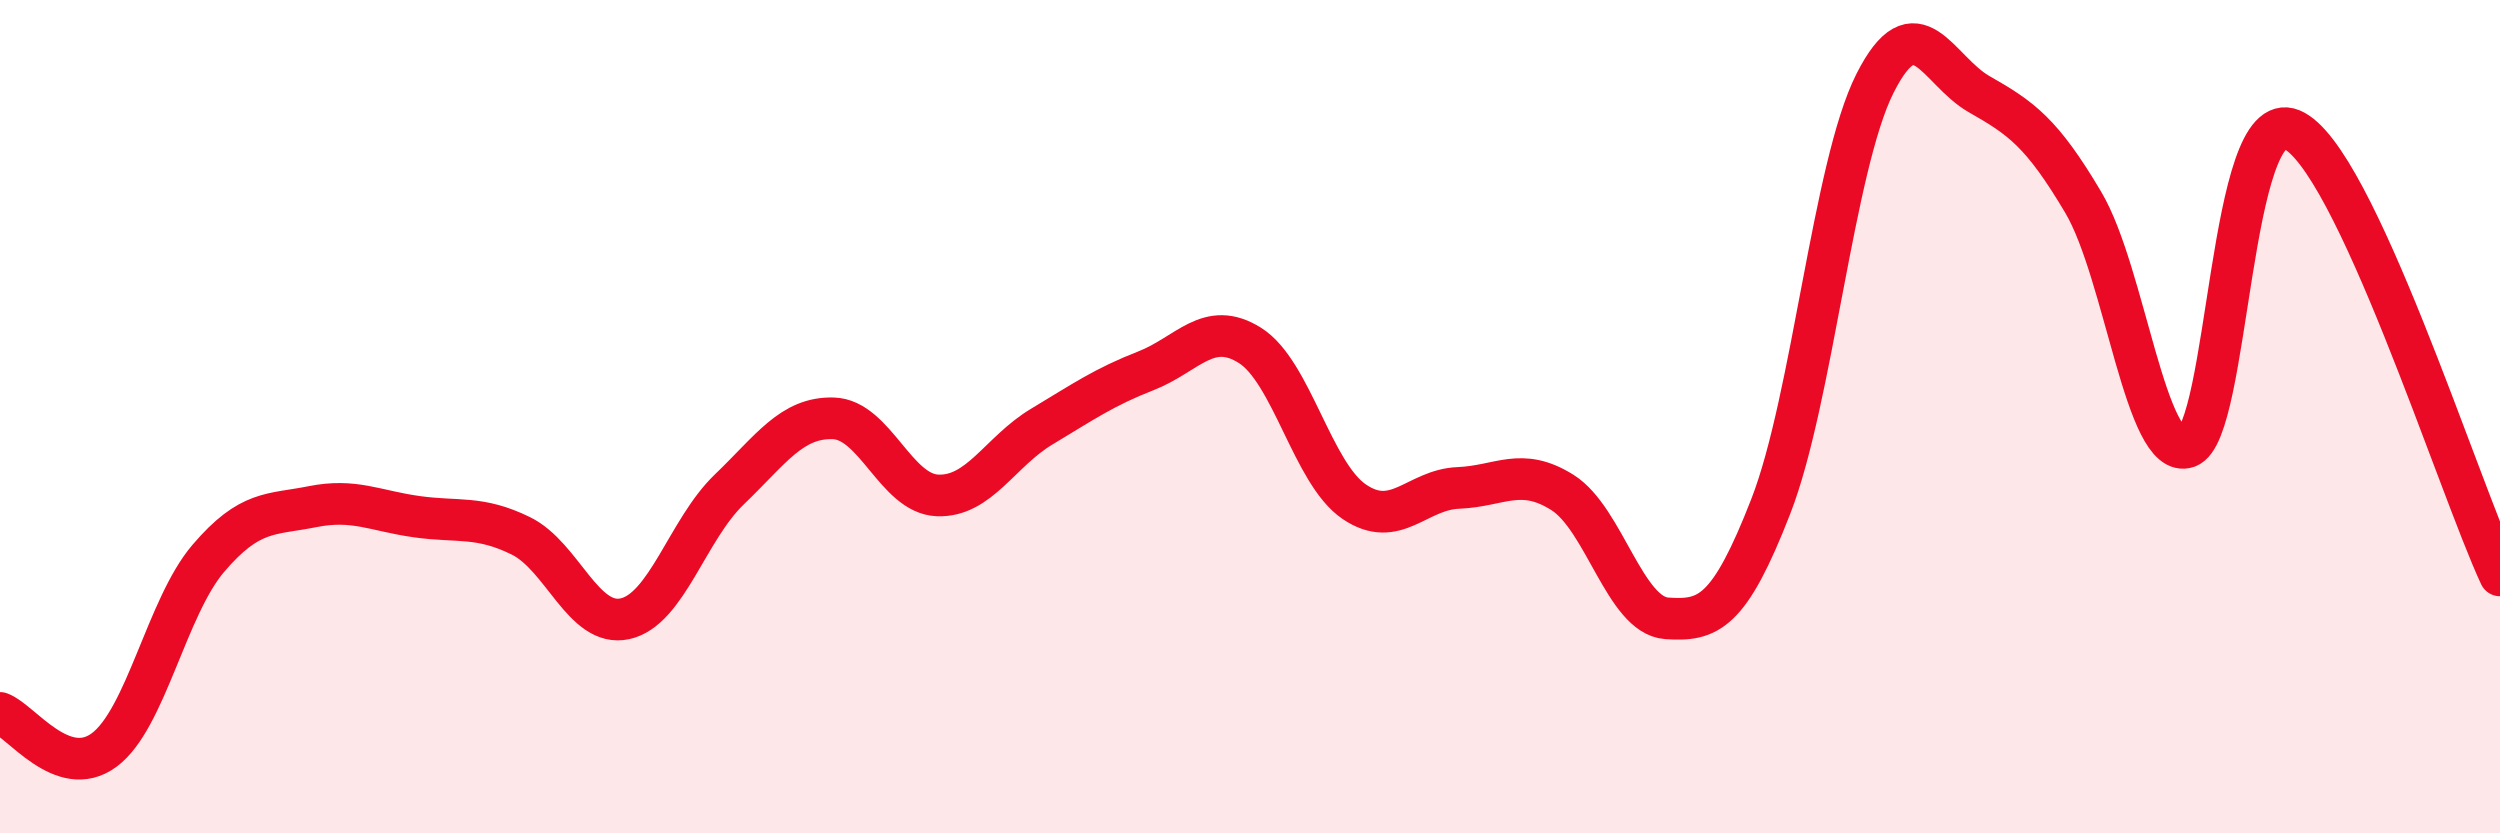
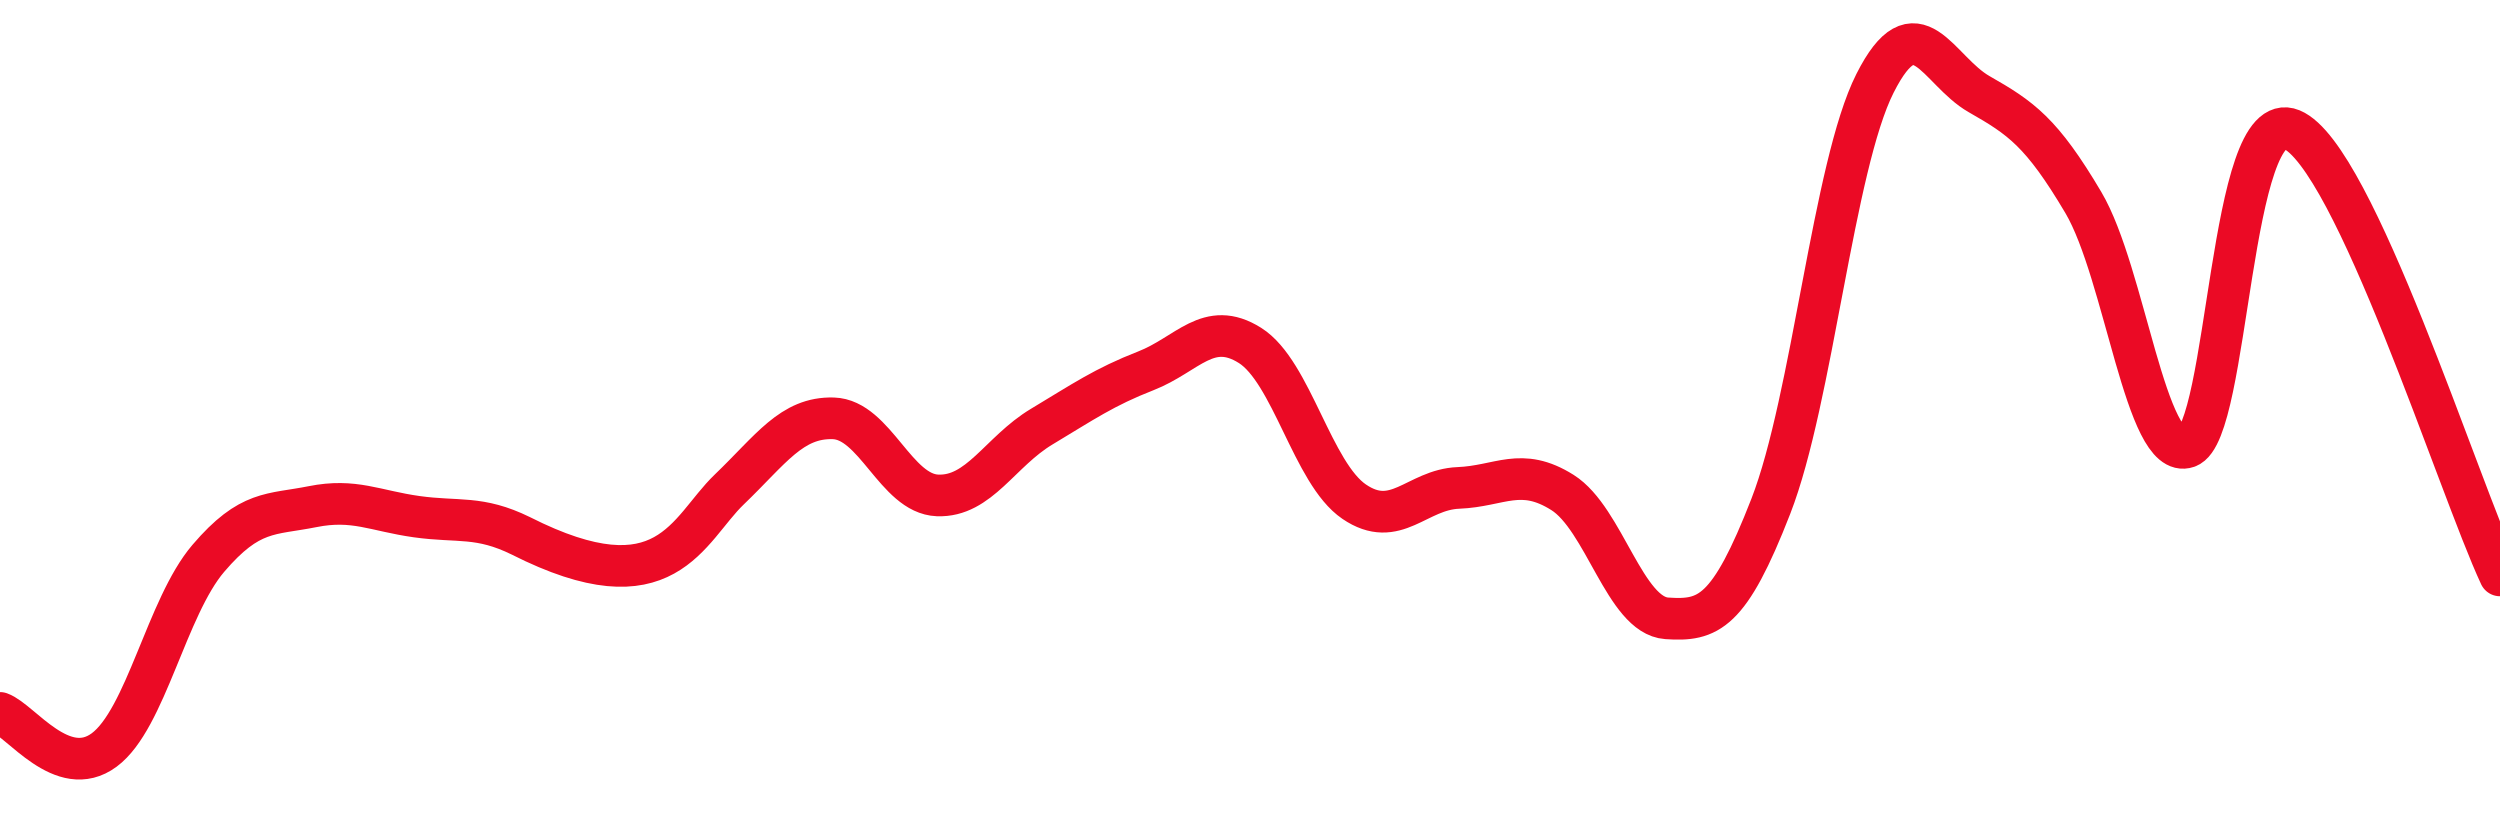
<svg xmlns="http://www.w3.org/2000/svg" width="60" height="20" viewBox="0 0 60 20">
-   <path d="M 0,17.11 C 0.5,17.29 1.5,18.74 2.5,18 C 3.5,17.26 4,14.57 5,13.4 C 6,12.23 6.5,12.36 7.5,12.16 C 8.5,11.96 9,12.26 10,12.4 C 11,12.54 11.5,12.37 12.5,12.86 C 13.5,13.35 14,15.07 15,14.85 C 16,14.63 16.5,12.71 17.5,11.75 C 18.5,10.79 19,10.01 20,10.04 C 21,10.07 21.5,11.85 22.5,11.89 C 23.5,11.93 24,10.84 25,10.24 C 26,9.64 26.5,9.29 27.5,8.9 C 28.5,8.51 29,7.66 30,8.29 C 31,8.92 31.5,11.36 32.5,12.04 C 33.5,12.72 34,11.75 35,11.71 C 36,11.67 36.5,11.19 37.5,11.82 C 38.5,12.45 39,14.77 40,14.84 C 41,14.91 41.5,14.72 42.5,12.15 C 43.5,9.58 44,3.98 45,2 C 46,0.02 46.5,1.69 47.5,2.26 C 48.5,2.83 49,3.17 50,4.86 C 51,6.55 51.5,11.08 52.5,10.73 C 53.5,10.38 53.5,2.49 55,3.11 C 56.5,3.73 59,11.67 60,13.81L60 20L0 20Z" fill="#EB0A25" opacity="0.1" stroke-linecap="round" stroke-linejoin="round" />
-   <path d="M 0,17.11 C 0.5,17.29 1.5,18.74 2.5,18 C 3.5,17.26 4,14.57 5,13.4 C 6,12.23 6.5,12.36 7.5,12.16 C 8.5,11.96 9,12.26 10,12.4 C 11,12.54 11.5,12.37 12.5,12.86 C 13.5,13.35 14,15.07 15,14.85 C 16,14.63 16.5,12.71 17.5,11.75 C 18.5,10.79 19,10.01 20,10.04 C 21,10.07 21.5,11.85 22.5,11.89 C 23.5,11.93 24,10.84 25,10.24 C 26,9.64 26.5,9.29 27.5,8.9 C 28.5,8.51 29,7.66 30,8.29 C 31,8.92 31.5,11.36 32.5,12.04 C 33.5,12.72 34,11.75 35,11.71 C 36,11.67 36.5,11.19 37.5,11.82 C 38.5,12.45 39,14.77 40,14.84 C 41,14.91 41.5,14.72 42.5,12.15 C 43.5,9.58 44,3.98 45,2 C 46,0.02 46.5,1.69 47.5,2.26 C 48.5,2.83 49,3.17 50,4.86 C 51,6.55 51.5,11.08 52.5,10.73 C 53.5,10.38 53.5,2.49 55,3.11 C 56.5,3.73 59,11.67 60,13.81" stroke="#EB0A25" stroke-width="1" fill="none" stroke-linecap="round" stroke-linejoin="round" />
+   <path d="M 0,17.11 C 0.5,17.29 1.5,18.74 2.5,18 C 3.5,17.26 4,14.57 5,13.4 C 6,12.23 6.5,12.36 7.5,12.16 C 8.5,11.96 9,12.26 10,12.4 C 11,12.54 11.5,12.37 12.5,12.86 C 16,14.63 16.5,12.71 17.5,11.75 C 18.5,10.79 19,10.01 20,10.04 C 21,10.07 21.5,11.85 22.5,11.89 C 23.5,11.93 24,10.84 25,10.24 C 26,9.64 26.5,9.29 27.5,8.9 C 28.5,8.51 29,7.66 30,8.29 C 31,8.92 31.5,11.36 32.5,12.04 C 33.5,12.72 34,11.75 35,11.71 C 36,11.67 36.5,11.19 37.5,11.82 C 38.5,12.45 39,14.77 40,14.84 C 41,14.91 41.5,14.72 42.5,12.15 C 43.5,9.58 44,3.98 45,2 C 46,0.02 46.5,1.69 47.5,2.26 C 48.5,2.83 49,3.17 50,4.86 C 51,6.55 51.5,11.08 52.5,10.73 C 53.5,10.38 53.5,2.49 55,3.11 C 56.5,3.73 59,11.67 60,13.81" stroke="#EB0A25" stroke-width="1" fill="none" stroke-linecap="round" stroke-linejoin="round" />
</svg>